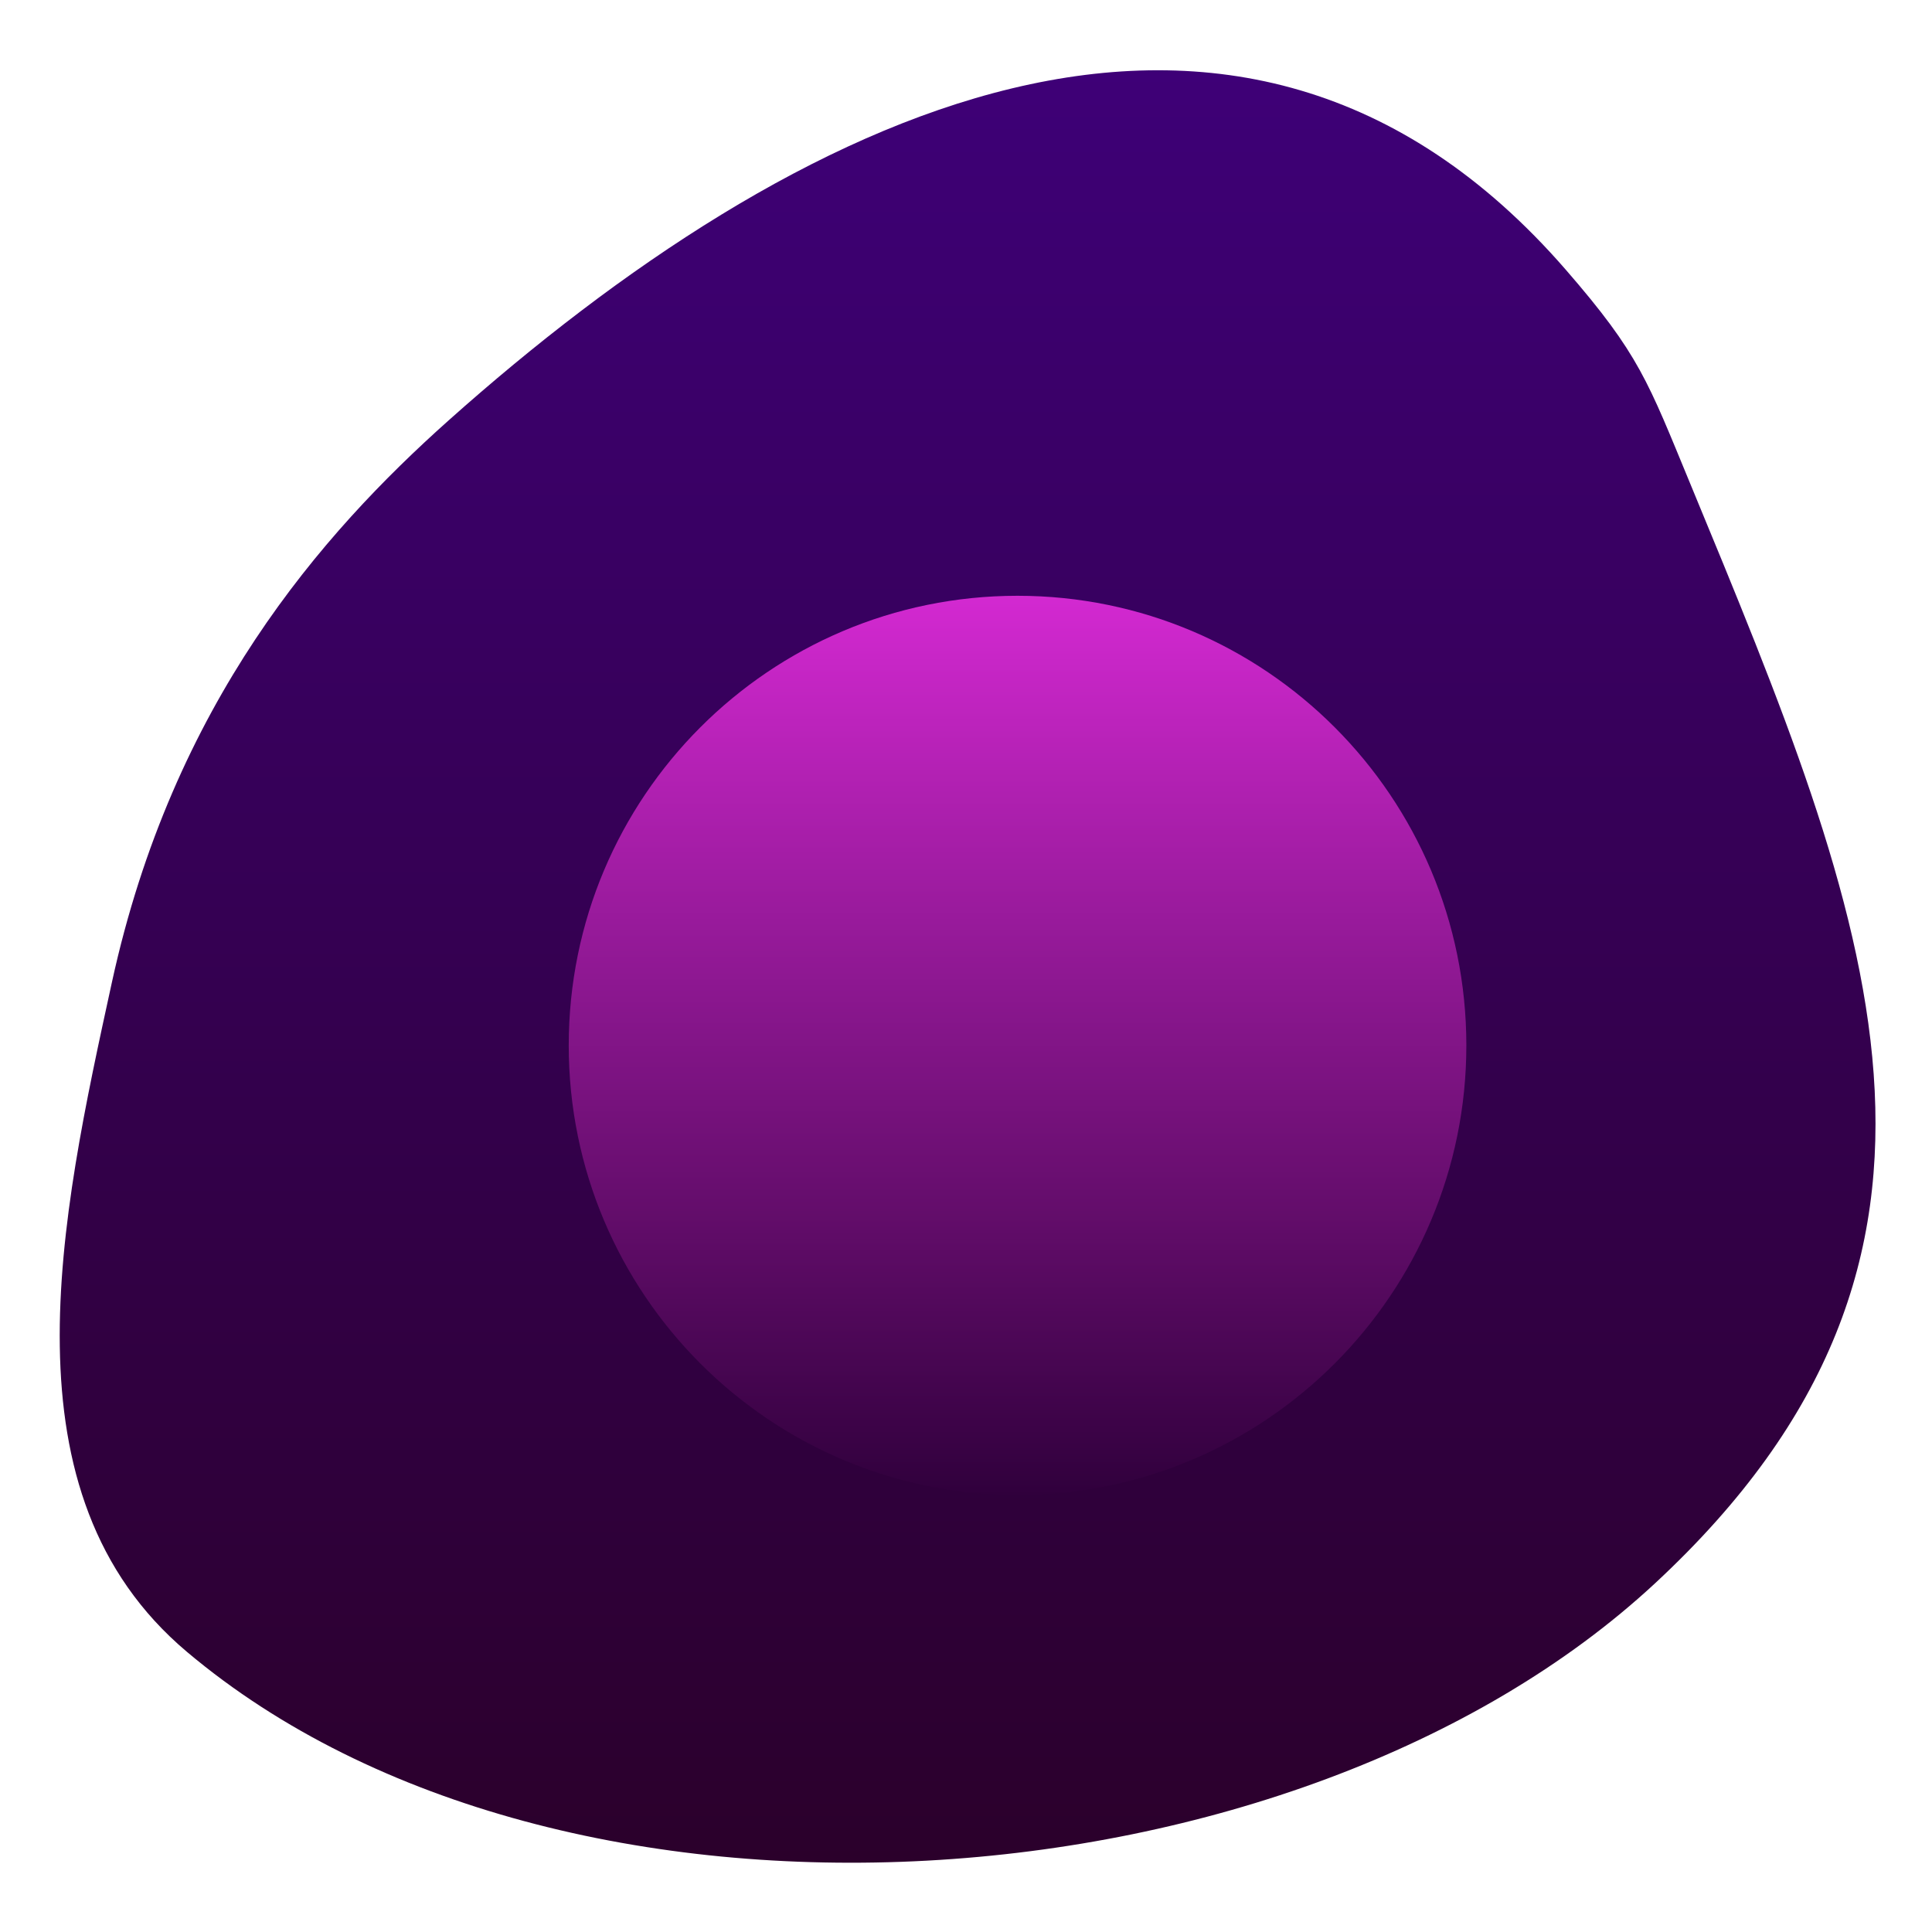
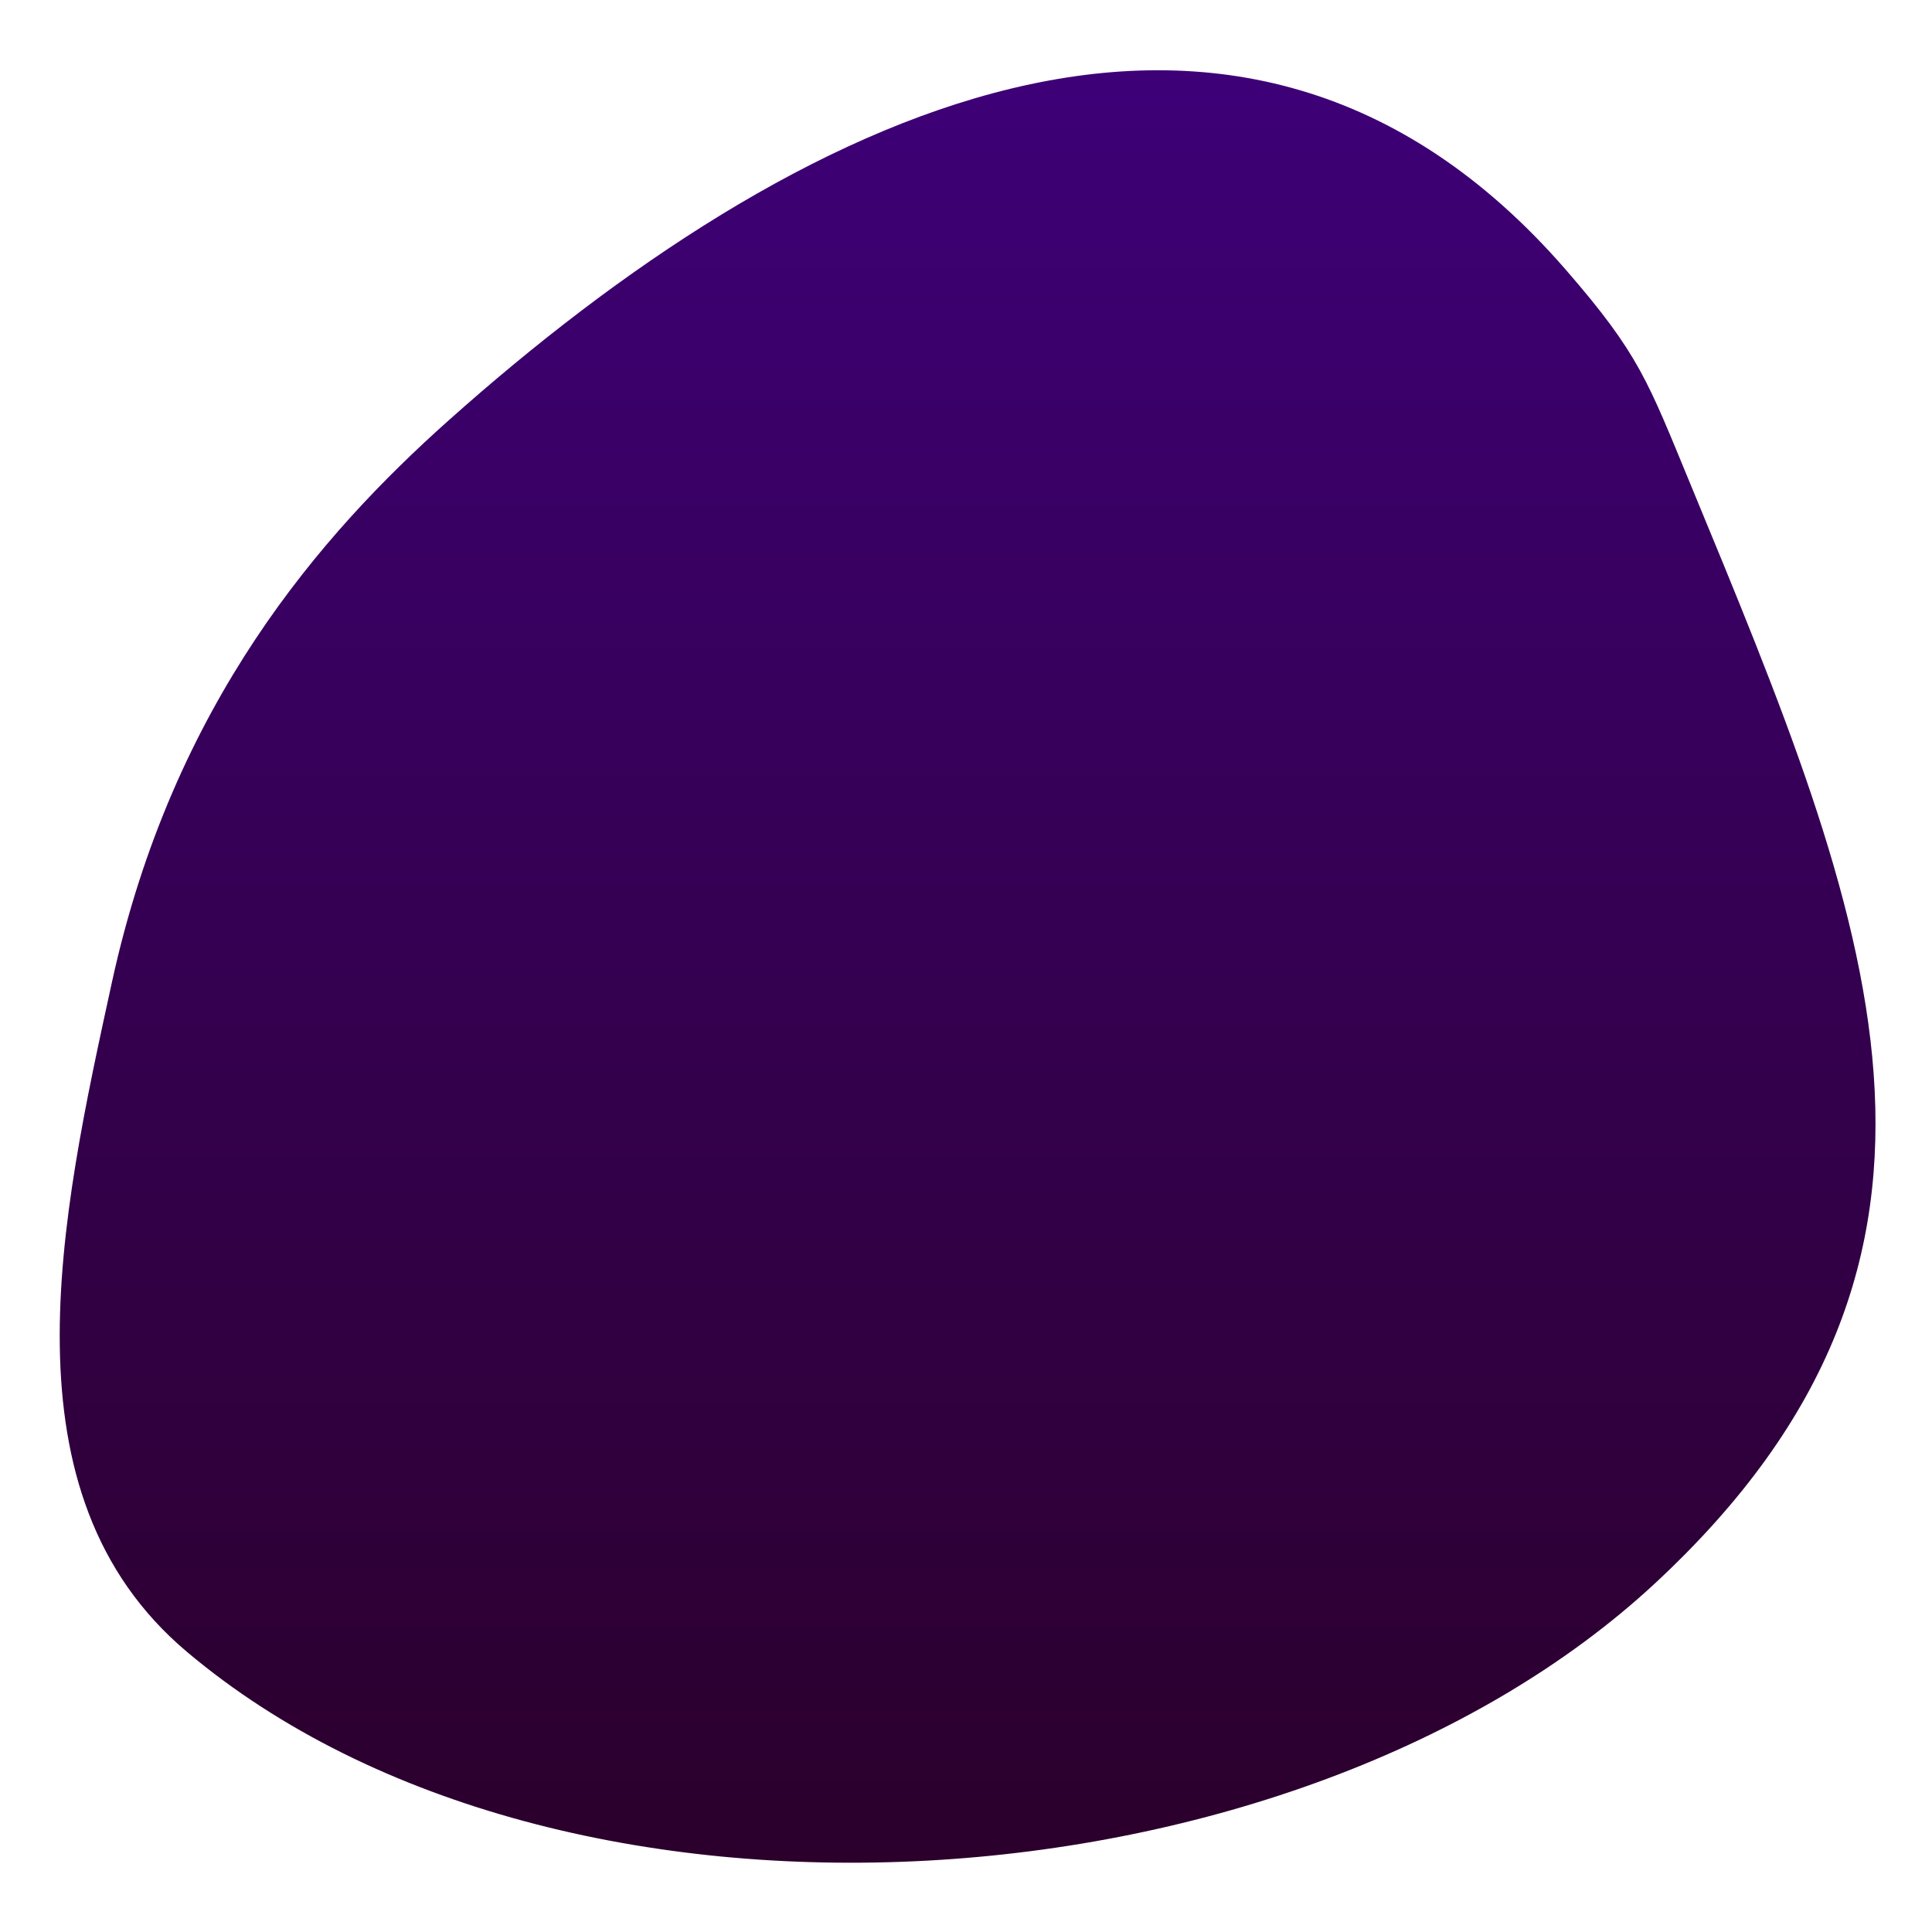
<svg xmlns="http://www.w3.org/2000/svg" width="48" height="48" viewBox="0 0 48 48" fill="none">
  <path d="M11.143 10.447C19.652 2.855 30.716 -2.714 38.896 6.695C40.731 8.806 40.942 9.475 41.994 12.018C46.49 22.89 49.941 31.145 41.121 39.335C32.223 47.596 13.95 48.886 4.641 41.037C-0.011 37.114 1.499 30.276 2.78 24.406C4.292 17.473 7.981 13.269 11.143 10.447Z" fill="url(#paint0_linear_515_184)" />
-   <path d="M36.431 25.973C36.431 32.142 31.438 37.144 25.28 37.144C19.122 37.144 14.13 32.142 14.13 25.973C14.13 19.803 19.122 14.802 25.28 14.802C31.438 14.802 36.431 19.803 36.431 25.973Z" fill="url(#paint1_linear_515_184)" />
  <defs>
    <linearGradient id="paint0_linear_515_184" x1="24.04" y1="1.745" x2="24.04" y2="46.279" gradientUnits="userSpaceOnUse">
      <stop stop-color="#3E0077" />
      <stop offset="1" stop-color="#2B002B" />
    </linearGradient>
    <linearGradient id="paint1_linear_515_184" x1="25.28" y1="14.802" x2="25.28" y2="37.144" gradientUnits="userSpaceOnUse">
      <stop stop-color="#D329D1" />
      <stop offset="1" stop-color="#30003C" />
    </linearGradient>
  </defs>
</svg>